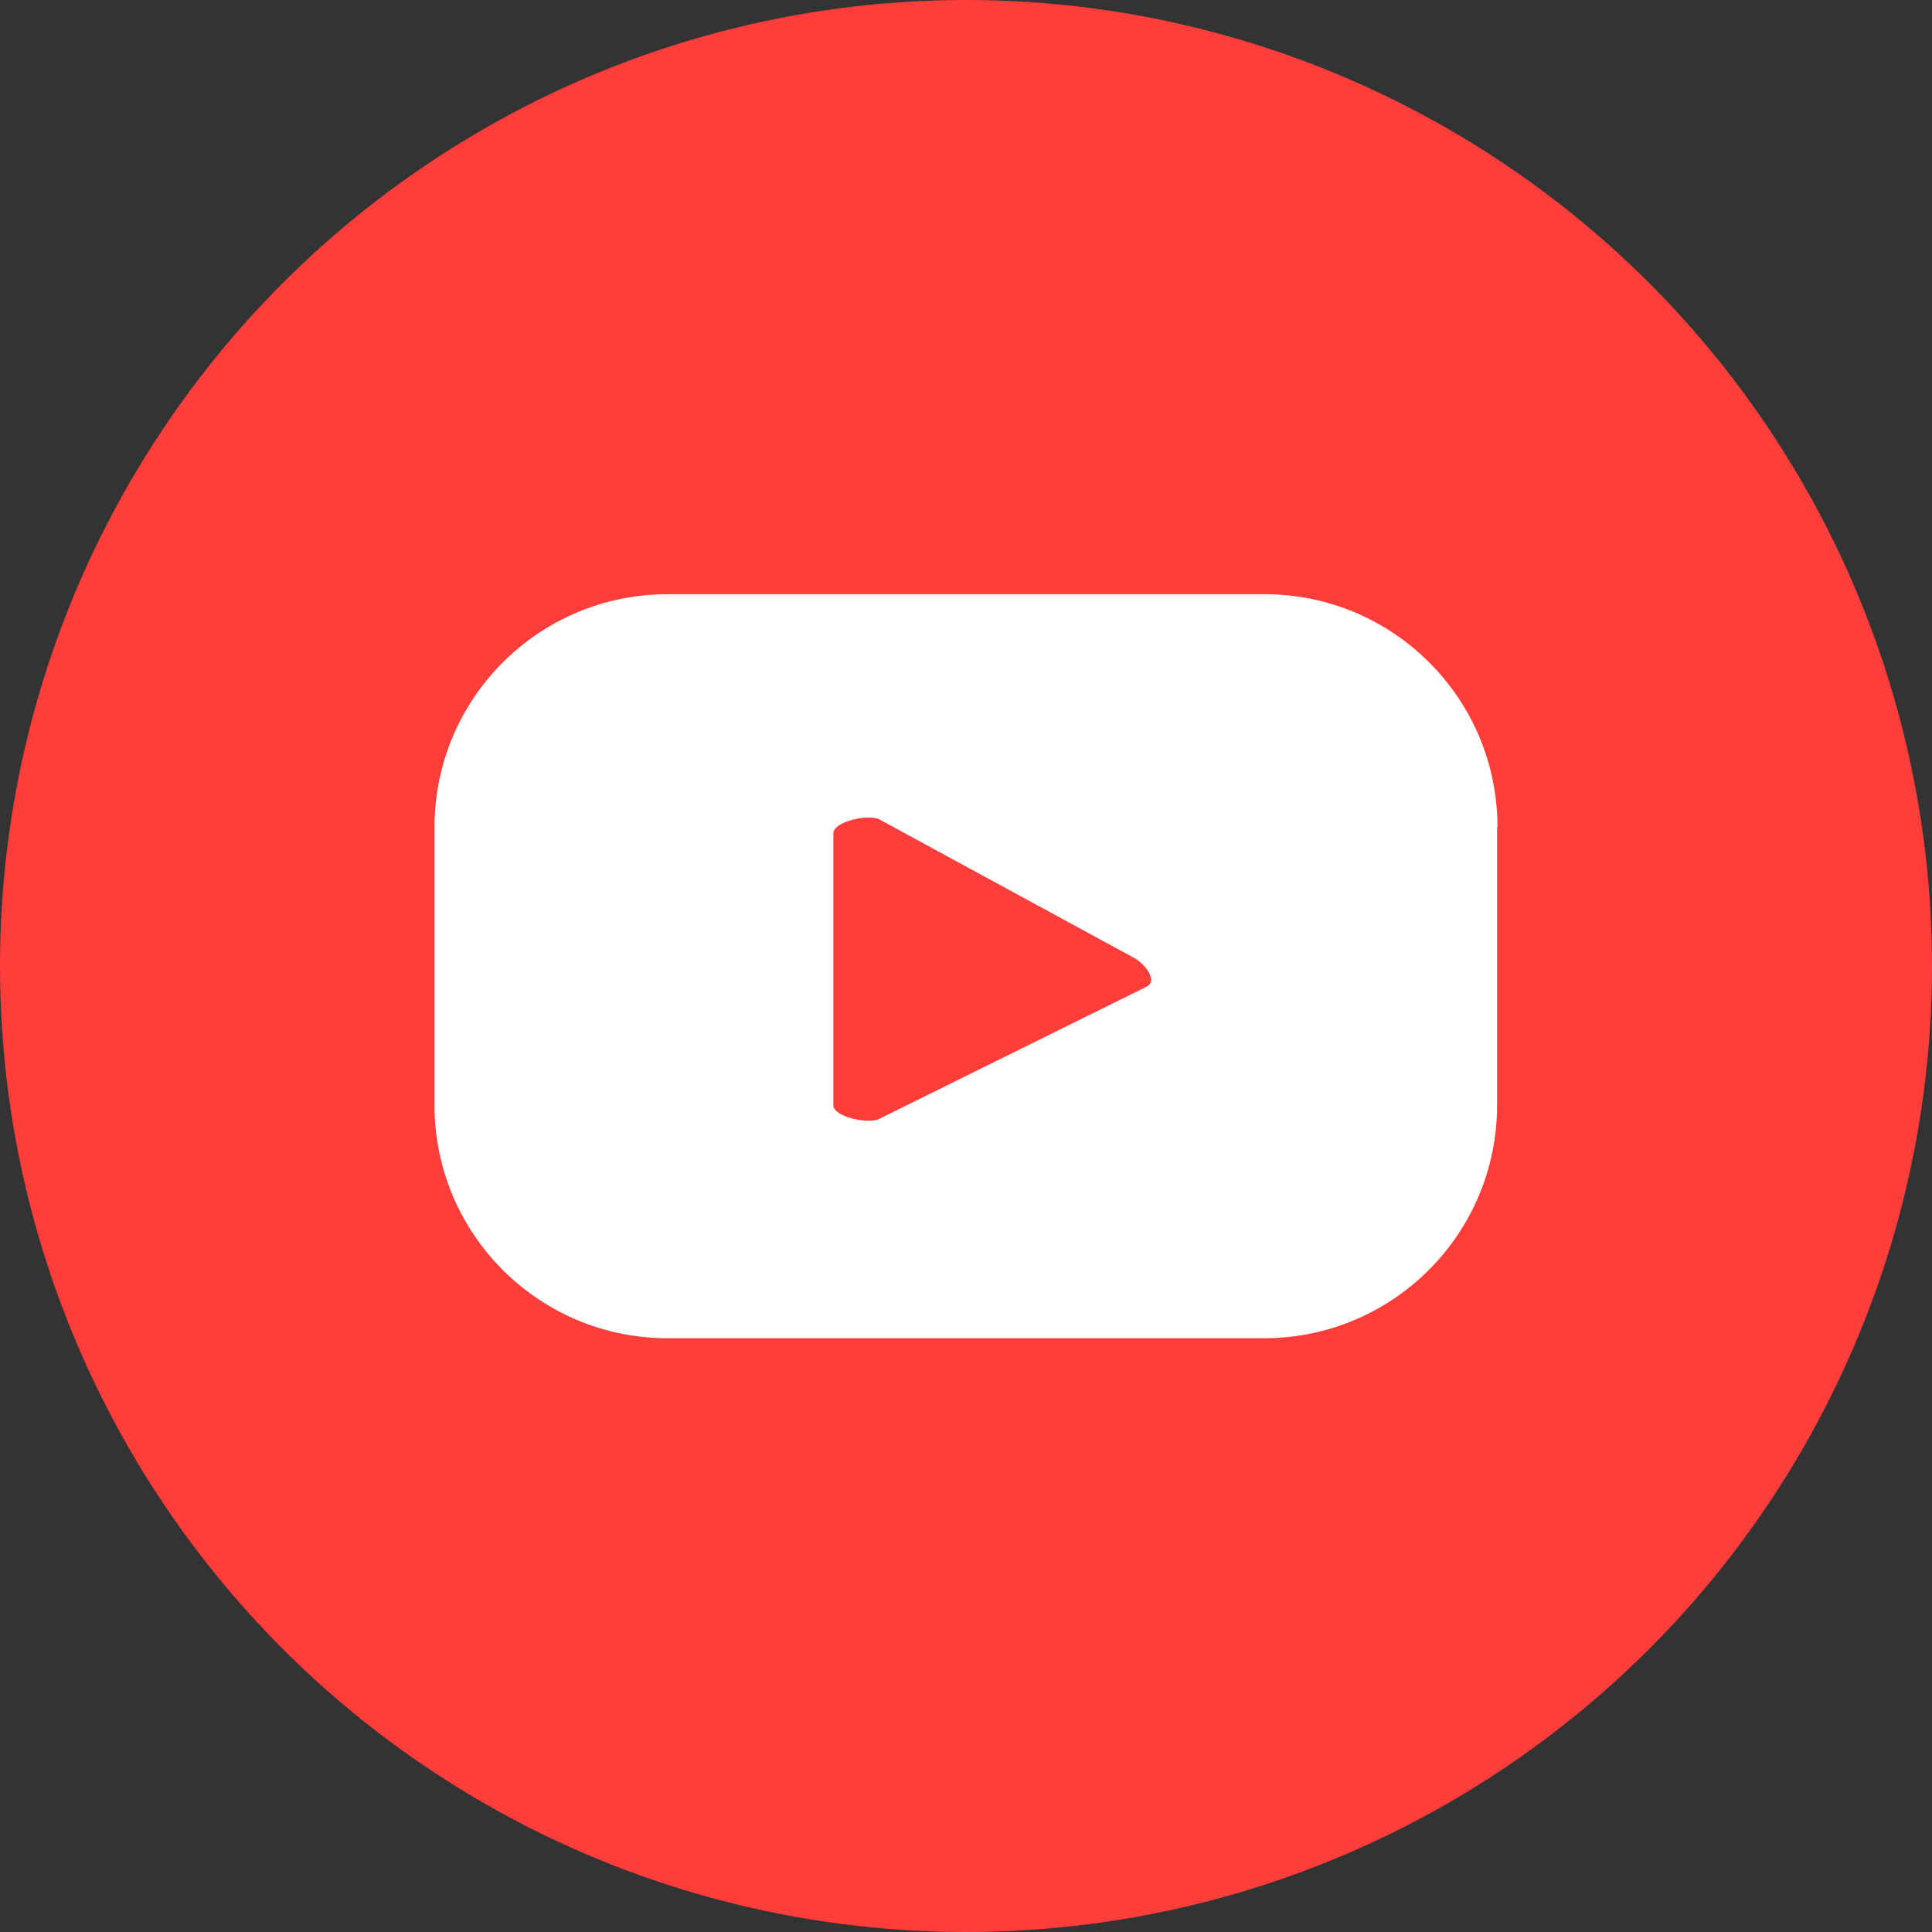
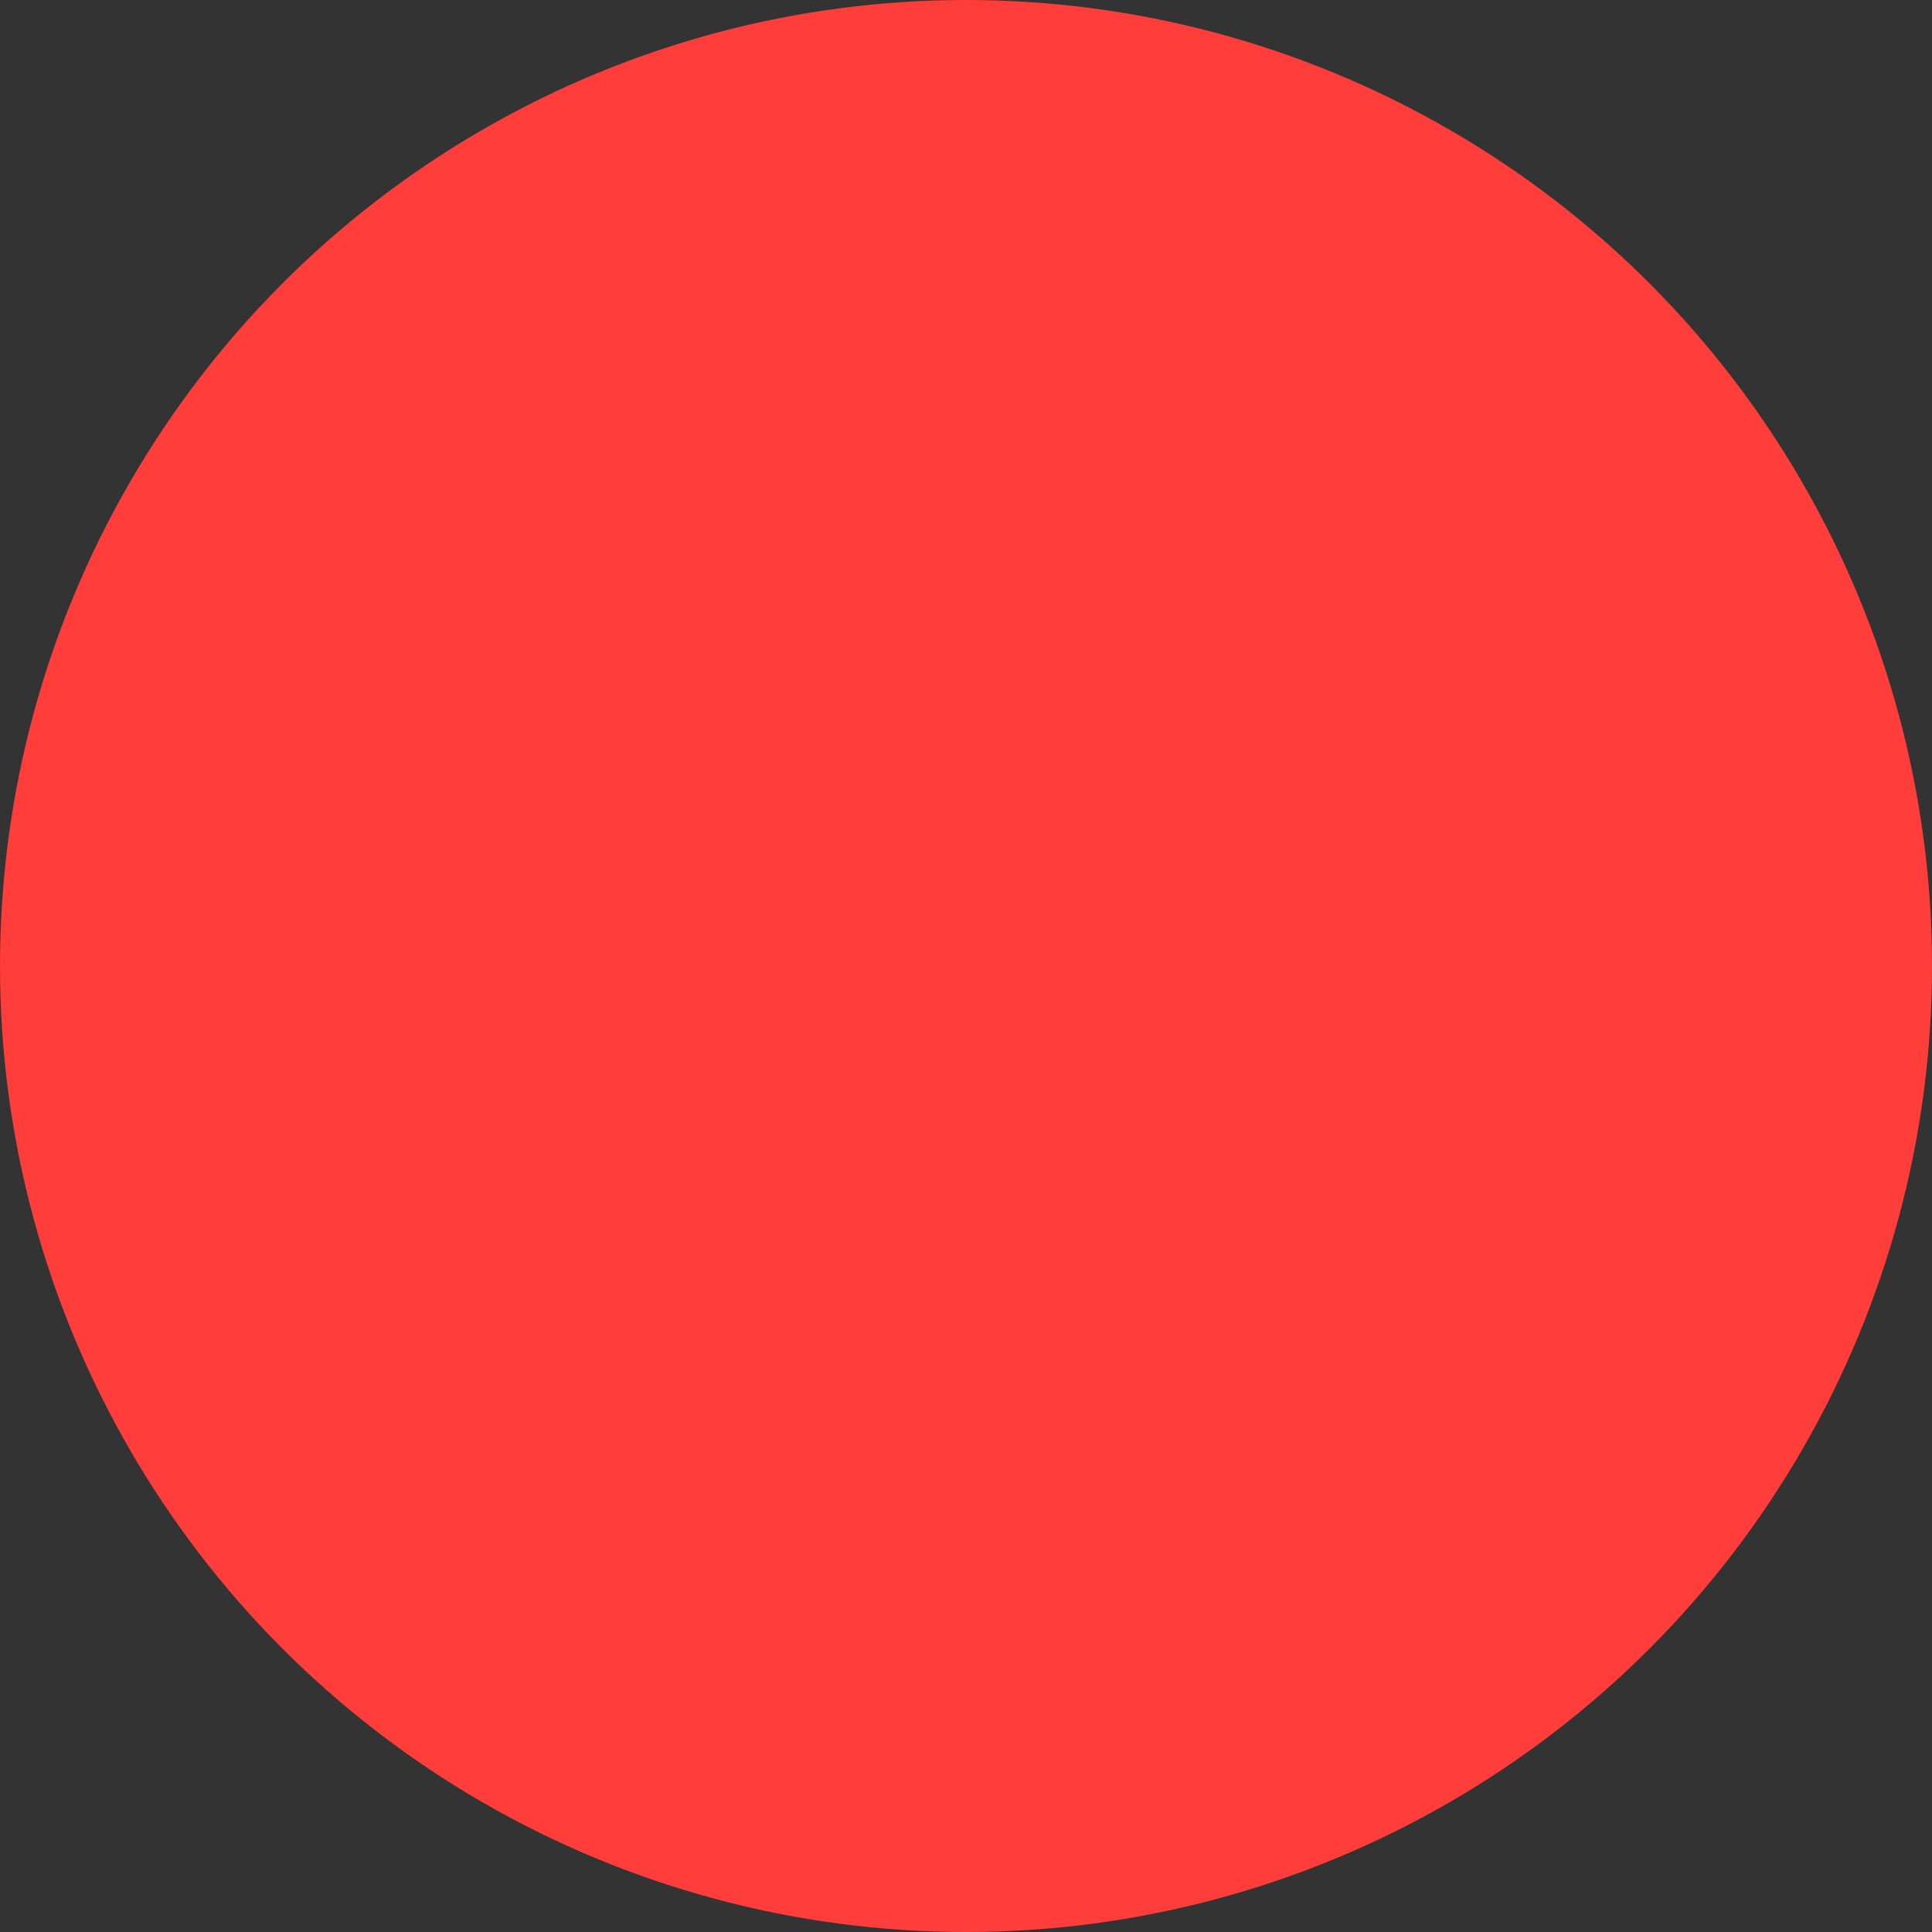
<svg xmlns="http://www.w3.org/2000/svg" version="1.1" id="Слой_1" x="0px" y="0px" viewBox="0 0 45 45" style="enable-background:new 0 0 45 45;" xml:space="preserve">
  <rect x="0" y="0" width="45" height="45" fill="#333333" stroke="none" />
  <style type="text/css">
	.st0{fill:#FF3D3A;}
	.st1{fill:#FFFFFF;}
</style>
  <circle class="st0" cx="22.5" cy="22.5" r="22.5" />
-   <path class="st1" d="M34.88,19.27c0-3-2.43-5.43-5.43-5.43H15.55c-3,0-5.43,2.43-5.43,5.43v6.47c0,3,2.43,5.43,5.43,5.43h13.89  c3,0,5.43-2.43,5.43-5.43V19.27z M26.71,22.98l-6.23,3.08c-0.24,0.13-1.07-0.04-1.07-0.32v-6.33c0-0.28,0.84-0.46,1.08-0.32  l5.96,3.24C26.7,22.49,26.96,22.85,26.71,22.98z" />
</svg>